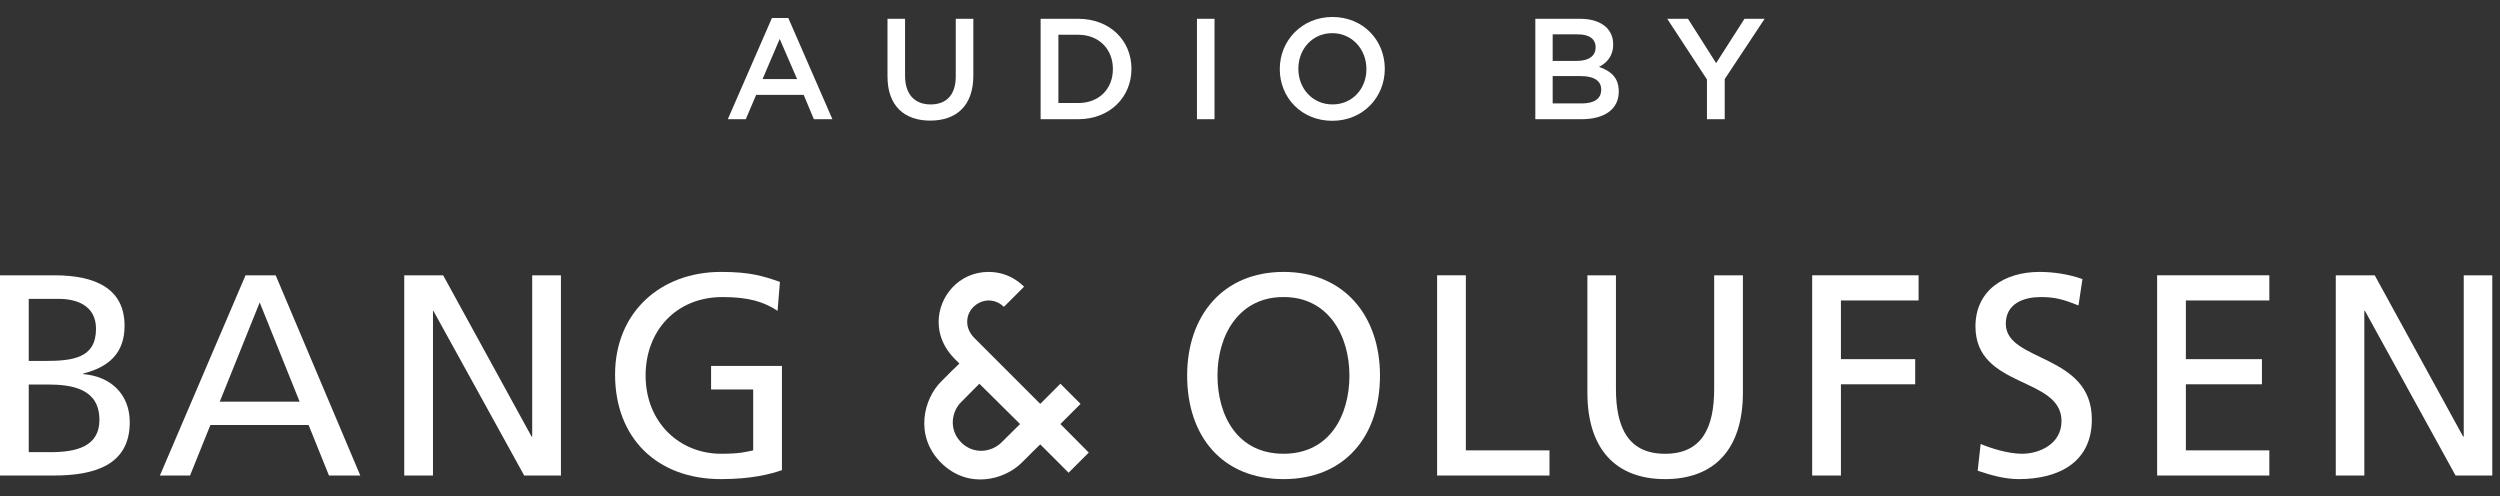
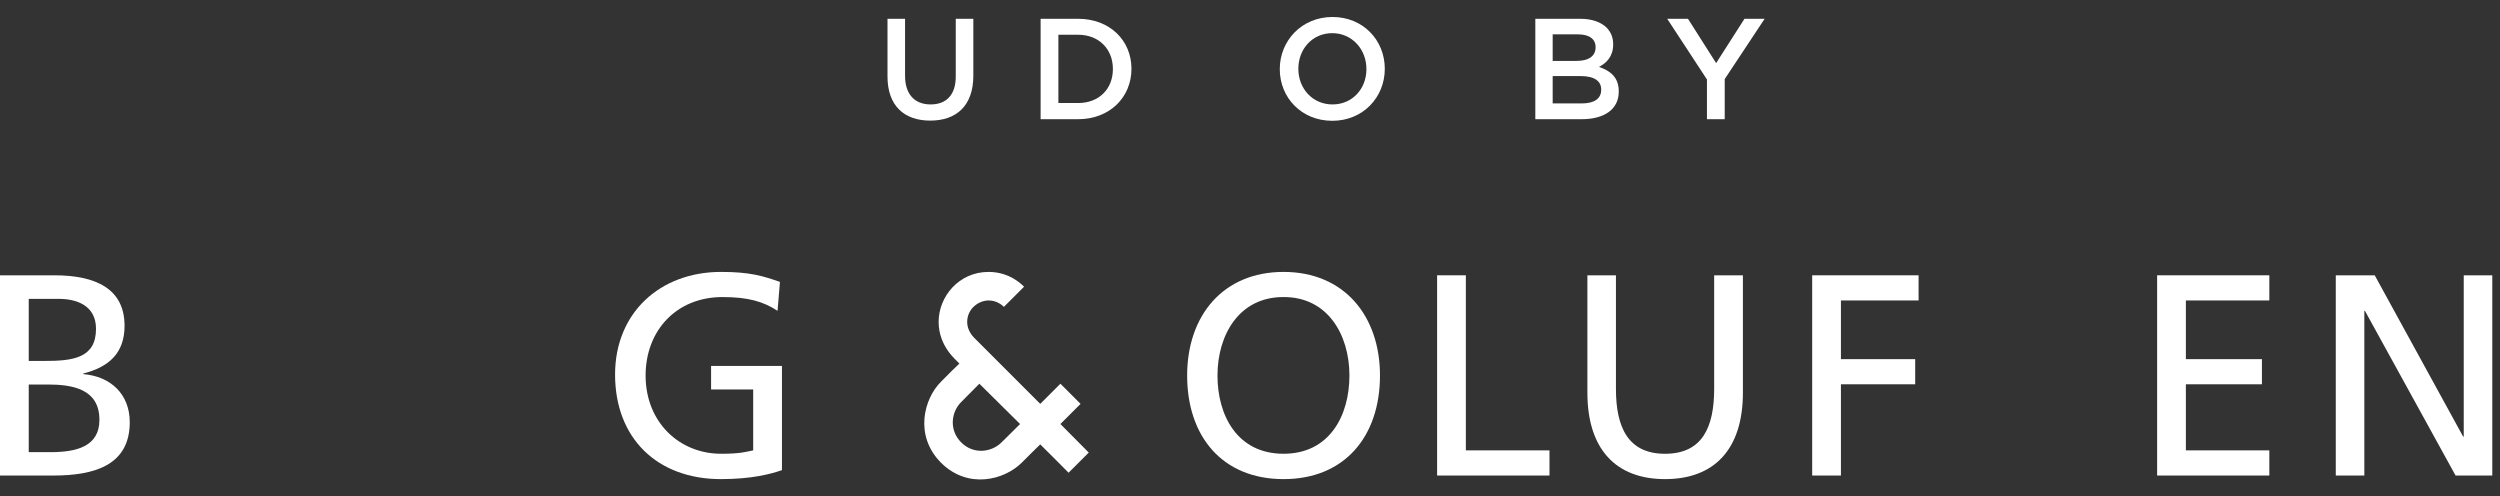
<svg xmlns="http://www.w3.org/2000/svg" width="141" height="28" viewBox="0 0 141 28" fill="none">
  <rect x="0" y="0" width="141" height="28" fill="#333333" stroke="none" />
-   <path fill-rule="evenodd" clip-rule="evenodd" d="M43.537 1.015H44.46L46.948 6.723H45.901L45.327 5.349H42.648L42.062 6.723H41.049L43.537 1.015ZM44.956 4.46L43.976 2.197L43.008 4.46H44.956Z" fill="white" />
  <path d="M50.055 4.314V1.06H51.045V4.28C51.045 5.327 51.597 5.89 52.487 5.89C53.365 5.89 53.905 5.361 53.905 4.314V1.06H54.896V4.268C54.896 5.957 53.95 6.802 52.464 6.802C50.989 6.802 50.055 5.957 50.055 4.314Z" fill="white" />
  <path fill-rule="evenodd" clip-rule="evenodd" d="M58.691 1.06H60.808C62.587 1.06 63.814 2.276 63.814 3.874V3.886C63.814 5.484 62.587 6.723 60.808 6.723H58.691V1.06ZM59.693 1.96V5.811H60.808C61.99 5.811 62.767 5.012 62.767 3.897V3.886C62.767 2.782 61.99 1.96 60.808 1.96H59.693Z" fill="white" />
-   <path d="M67.508 1.06H68.499V6.723H67.508V1.06Z" fill="white" />
  <path fill-rule="evenodd" clip-rule="evenodd" d="M72.18 3.908V3.886C72.18 2.298 73.418 0.958 75.152 0.958C76.886 0.958 78.102 2.276 78.102 3.874V3.886C78.102 5.484 76.875 6.813 75.141 6.813C73.396 6.813 72.18 5.496 72.18 3.908ZM77.066 3.908V3.886C77.066 2.782 76.255 1.87 75.141 1.87C74.015 1.87 73.227 2.771 73.227 3.874V3.886C73.227 4.989 74.026 5.89 75.152 5.89C76.278 5.89 77.066 5 77.066 3.908Z" fill="white" />
  <path fill-rule="evenodd" clip-rule="evenodd" d="M86.592 1.06H89.125C89.778 1.06 90.285 1.24 90.611 1.555C90.859 1.814 90.983 2.118 90.983 2.501V2.512C90.983 3.188 90.6 3.559 90.183 3.773C90.848 3.998 91.298 4.381 91.298 5.147V5.169C91.298 6.171 90.476 6.723 89.204 6.723H86.592V1.06ZM89.992 2.658C89.992 2.208 89.643 1.938 89.001 1.938H87.571V3.435H88.922C89.564 3.435 89.992 3.188 89.992 2.67V2.658ZM89.147 4.291H87.571V5.833H89.215C89.902 5.833 90.307 5.574 90.307 5.068V5.045C90.307 4.572 89.924 4.291 89.147 4.291Z" fill="white" />
  <path d="M96.272 4.482L94.031 1.06H95.202L96.79 3.559L98.388 1.06H99.525L97.274 4.46V6.723H96.272V4.482Z" fill="white" />
  <path fill-rule="evenodd" clip-rule="evenodd" d="M0 15.527H3.062C5.415 15.527 7.025 16.293 7.025 18.376C7.025 19.929 6.125 20.706 4.695 21.067V21.1C6.237 21.224 7.318 22.226 7.318 23.814C7.318 26.245 5.314 26.82 3.017 26.82H0V15.527ZM1.621 25.502H2.837C4.29 25.502 5.607 25.198 5.607 23.678C5.607 21.922 4.064 21.686 2.68 21.686H1.621V25.502ZM1.621 20.357H2.511C4.087 20.357 5.415 20.211 5.415 18.545C5.415 17.194 4.267 16.856 3.321 16.856H1.621V20.357Z" fill="white" />
-   <path fill-rule="evenodd" clip-rule="evenodd" d="M13.848 15.527H15.548L20.321 26.82H18.554L17.405 23.971H11.866L10.718 26.82H9.018L13.848 15.527ZM14.647 17.058L12.395 22.654H16.899L14.647 17.058Z" fill="white" />
-   <path d="M22.799 15.527H24.994L29.982 24.624H30.016V15.527H31.637V26.82H29.565L24.443 17.531H24.42V26.82H22.799V15.527Z" fill="white" />
  <path d="M43.854 17.531C43.066 17.013 42.21 16.754 40.747 16.754C38.146 16.754 36.412 18.646 36.412 21.179C36.412 23.825 38.326 25.592 40.668 25.592C41.782 25.592 42.075 25.48 42.48 25.401V21.967H40.105V20.639H44.102V26.516C43.483 26.73 42.413 27.022 40.657 27.022C37.076 27.022 34.69 24.726 34.69 21.123C34.69 17.644 37.223 15.336 40.668 15.336C42.323 15.336 43.043 15.572 43.989 15.899L43.854 17.531Z" fill="white" />
  <path fill-rule="evenodd" clip-rule="evenodd" d="M72.393 15.336C75.816 15.336 77.831 17.824 77.831 21.179C77.831 24.613 75.838 27.022 72.393 27.022C68.937 27.022 66.955 24.613 66.955 21.179C66.955 17.824 68.959 15.336 72.393 15.336ZM72.393 25.592C74.994 25.592 76.108 23.431 76.108 21.179C76.108 18.882 74.881 16.743 72.393 16.754C69.894 16.743 68.666 18.882 68.666 21.179C68.666 23.431 69.781 25.592 72.393 25.592Z" fill="white" />
  <path d="M81.053 15.527H82.674V25.401H87.391V26.82H81.053V15.527Z" fill="white" />
  <path d="M98.3 22.147C98.3 25.322 96.701 27.022 93.909 27.022C91.128 27.022 89.529 25.322 89.529 22.147V15.527H91.139V21.933C91.139 24.106 91.826 25.593 93.909 25.593C96.003 25.593 96.679 24.106 96.679 21.933V15.527H98.3V22.147Z" fill="white" />
  <path d="M102.207 15.527H108.208V16.946H103.828V20.256H108.017V21.674H103.828V26.82H102.207V15.527Z" fill="white" />
-   <path d="M117.226 17.227C116.404 16.901 115.942 16.754 115.098 16.754C114.197 16.754 113.127 17.081 113.127 18.263C113.127 20.436 117.98 19.929 117.98 23.656C117.98 26.065 116.122 27.022 113.859 27.022C113.06 27.022 112.283 26.797 111.54 26.549L111.709 25.041C112.249 25.266 113.229 25.592 114.051 25.592C114.974 25.592 116.269 25.075 116.269 23.746C116.269 21.224 111.416 21.922 111.416 18.409C111.416 16.405 113.003 15.336 115.041 15.336C115.784 15.336 116.674 15.46 117.451 15.741L117.226 17.227Z" fill="white" />
  <path d="M121.662 15.527H127.99V16.946H123.283V20.256H127.573V21.674H123.283V25.401H127.99V26.82H121.662V15.527Z" fill="white" />
  <path d="M131.738 15.527H133.934L138.921 24.624H138.955V15.527H140.565V26.82H138.494L133.382 17.531H133.348V26.82H131.738V15.527Z" fill="white" />
  <path fill-rule="evenodd" clip-rule="evenodd" d="M60.268 26.662C60.268 26.662 58.996 25.378 58.67 25.063C58.4 25.322 58.141 25.581 57.634 26.088C56.643 27.079 54.594 27.608 53.074 26.099C51.543 24.557 52.117 22.474 53.074 21.528C53.434 21.157 53.873 20.729 54.11 20.503C53.907 20.29 52.939 19.524 52.939 18.15C52.939 16.732 54.076 15.336 55.754 15.336C56.981 15.336 57.668 16.09 57.758 16.169C57.668 16.259 56.744 17.182 56.621 17.306C56.486 17.182 56.204 16.946 55.754 16.946C55.224 16.946 54.549 17.385 54.549 18.162C54.549 18.646 54.876 18.972 54.909 19.017C55.45 19.558 58.67 22.778 58.67 22.778L59.807 21.641L60.944 22.778L59.807 23.915L61.406 25.525L60.268 26.662ZM55.236 21.641C55.236 21.641 54.763 22.125 54.211 22.676C53.66 23.217 53.502 24.241 54.211 24.951C54.92 25.66 55.934 25.502 56.486 24.951C57.037 24.41 57.532 23.915 57.532 23.915L55.236 21.641Z" fill="white" />
</svg>